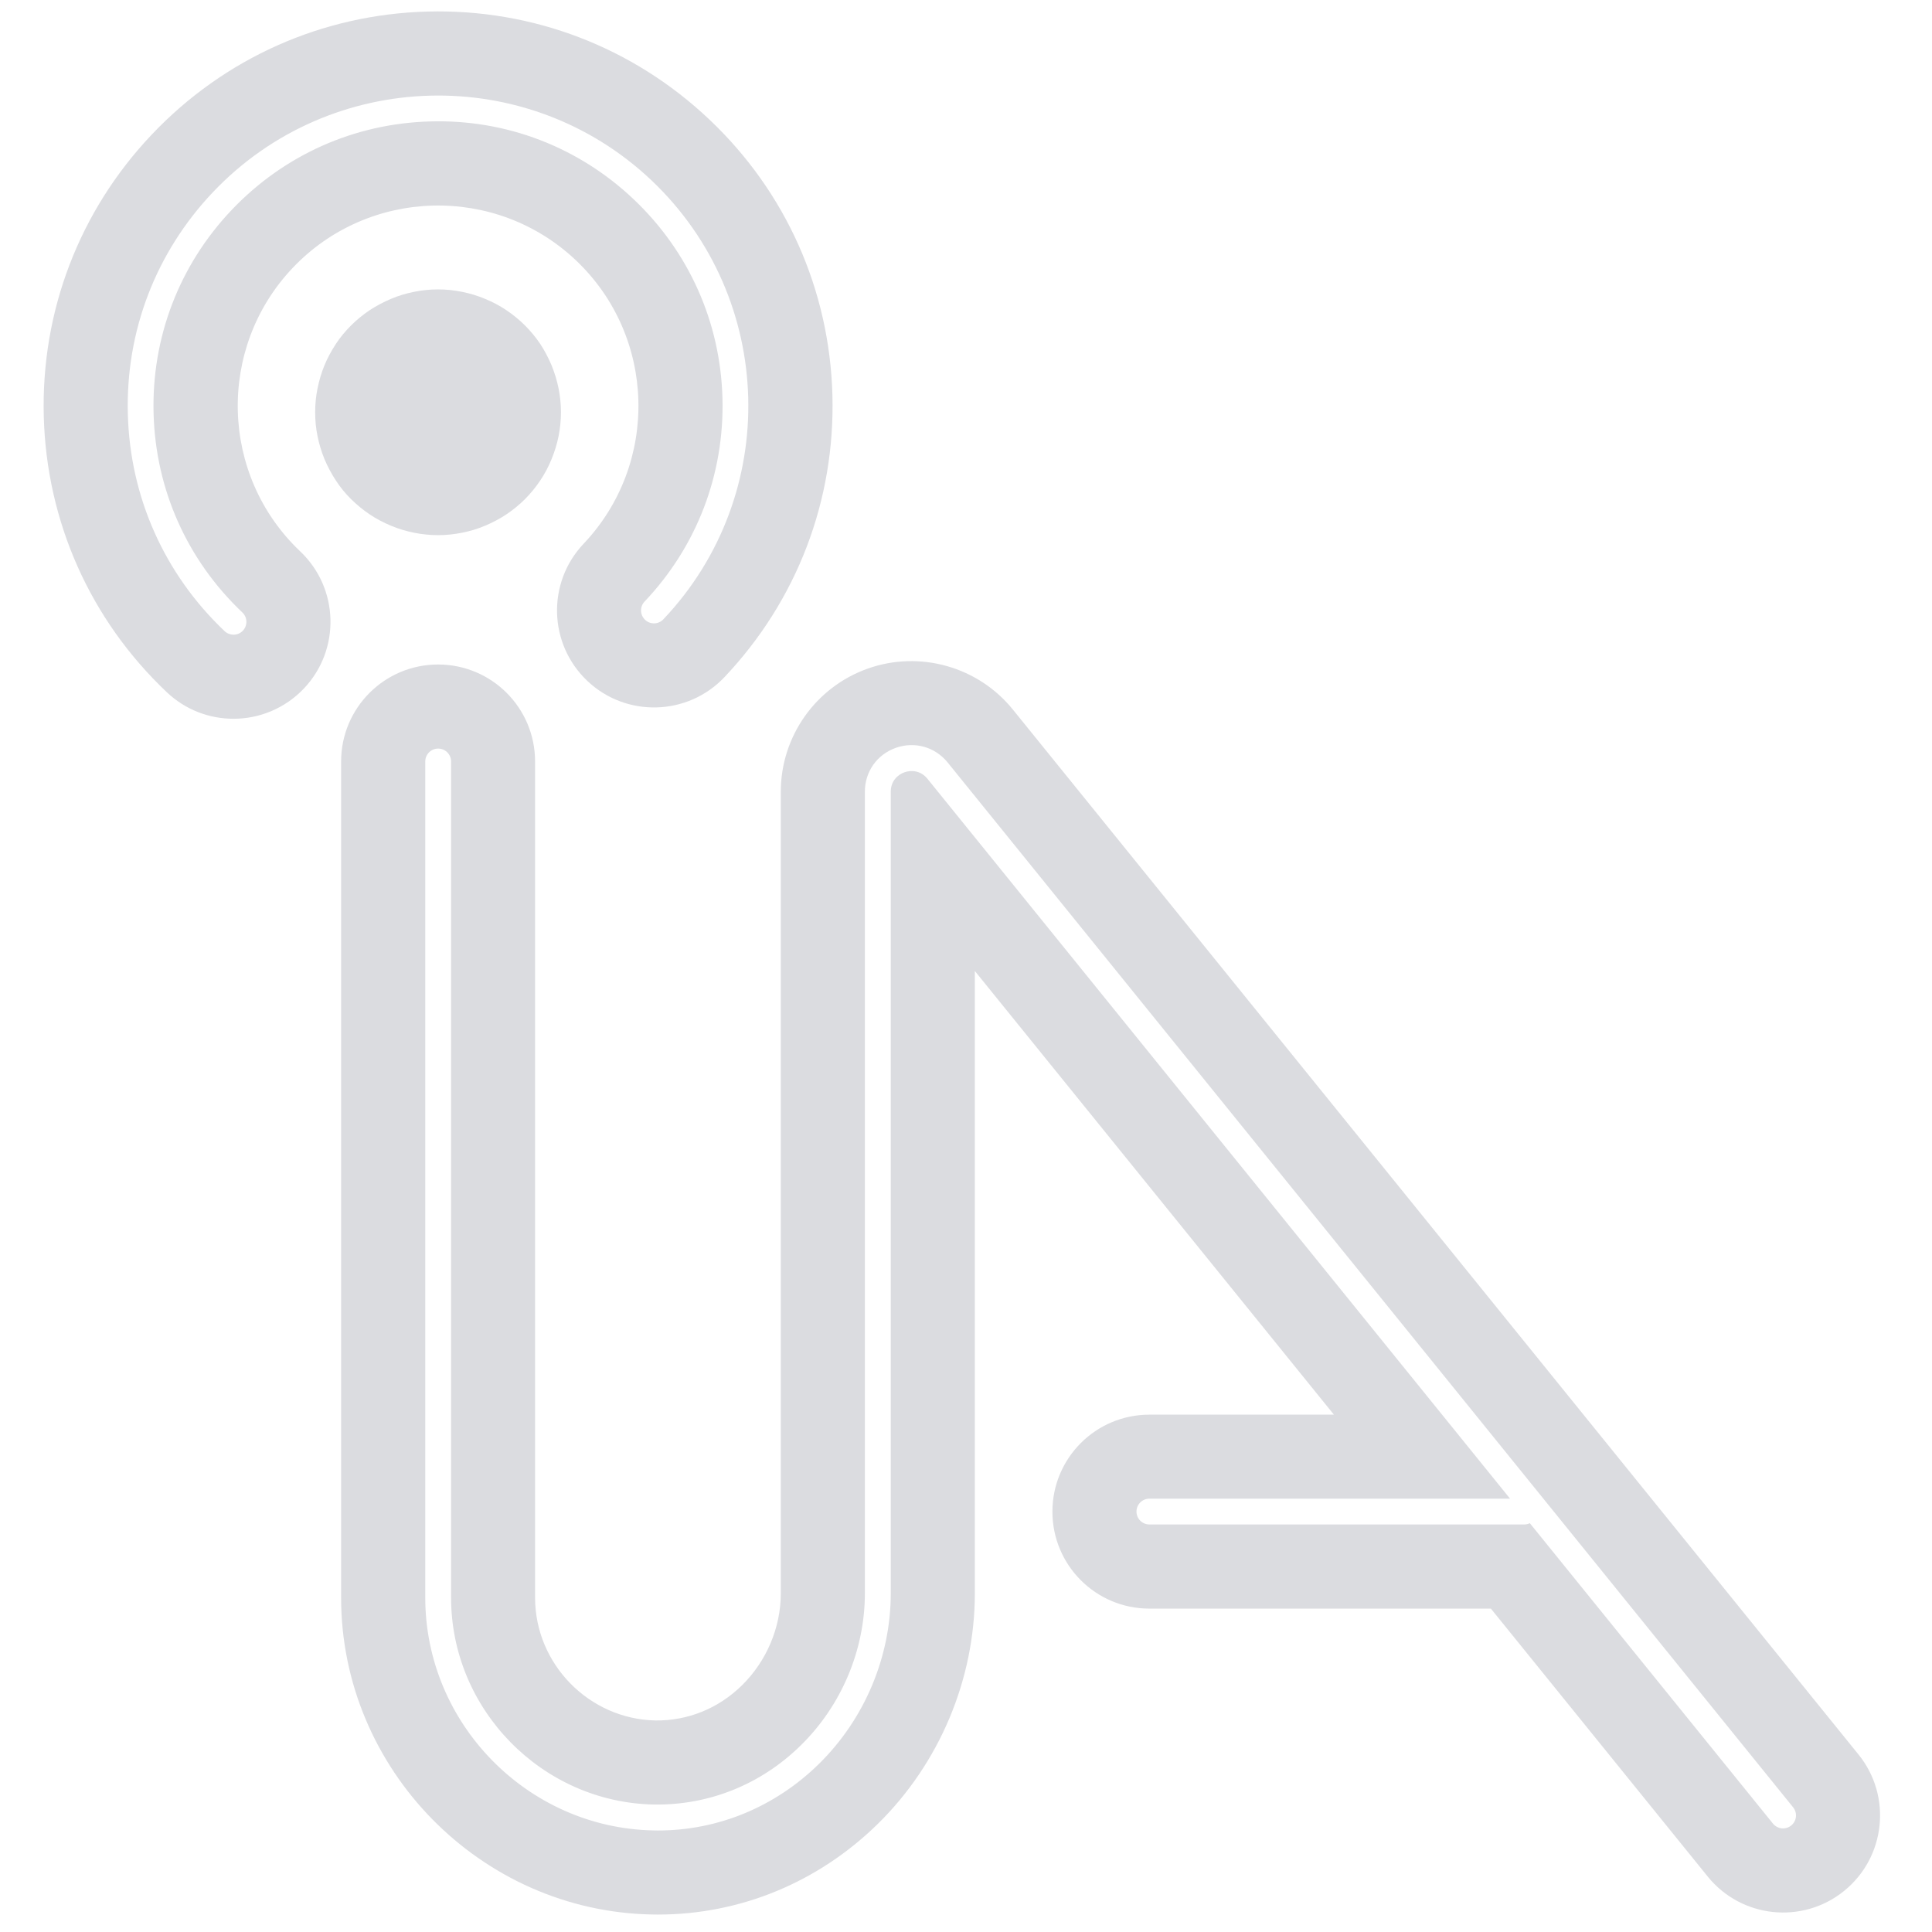
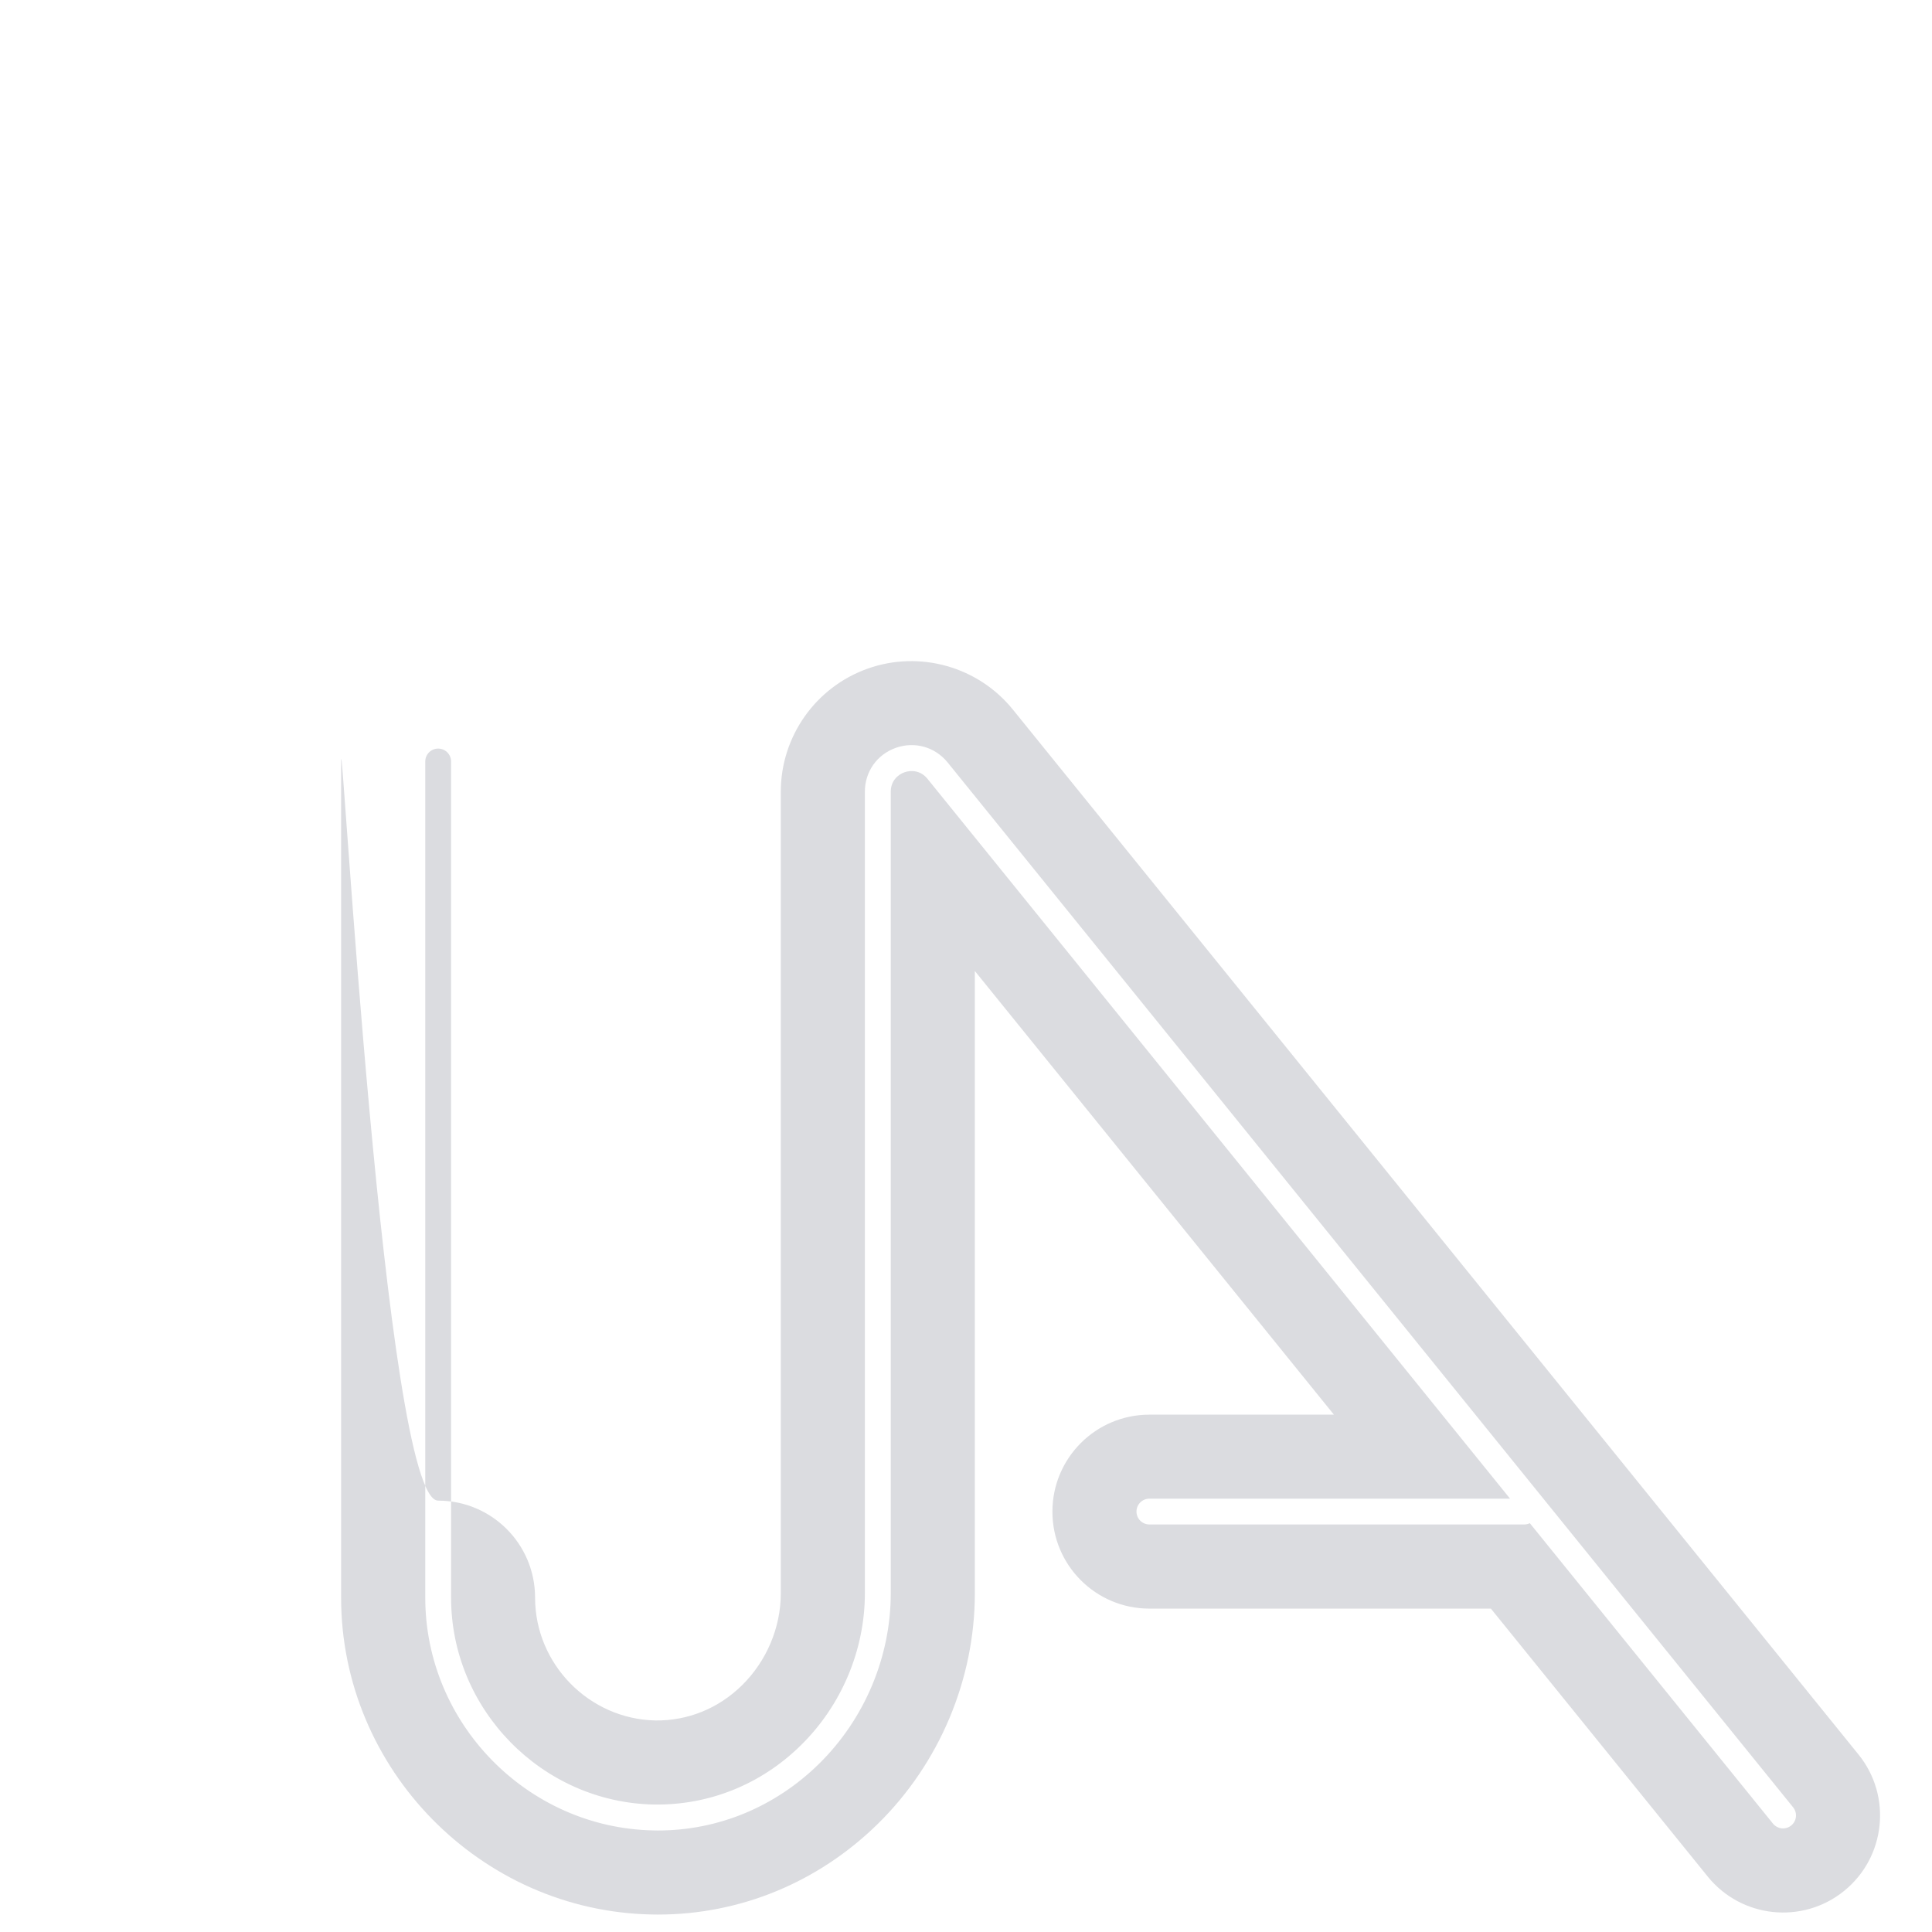
<svg xmlns="http://www.w3.org/2000/svg" version="1.1" id="Layer_1" x="0px" y="0px" viewBox="0 0 256 256" style="enable-background:new 0 0 256 256;" xml:space="preserve">
  <style type="text/css">
	.st0{fill:#DBDCE0;}
</style>
  <g>
-     <path class="st0" d="M110.3,52.37c-0.38-13.96-6.16-26.93-16.3-36.53C83.86,6.24,70.58,1.16,56.64,1.53   C42.69,1.91,29.71,7.7,20.11,17.83C10.51,27.96,5.43,41.23,5.8,55.19c0.38,13.96,6.16,26.93,16.3,36.53   c2.49,2.36,5.66,3.52,8.84,3.52c3.41,0,6.8-1.35,9.33-4.01c4.88-5.15,4.66-13.29-0.49-18.17C29.15,62.99,28.7,46.14,38.77,35.51   c10.07-10.63,26.92-11.08,37.55-1.01c10.63,10.07,11.08,26.92,1.01,37.55c-4.88,5.15-4.66,13.29,0.49,18.17   c5.15,4.88,13.29,4.66,18.17-0.49C105.59,79.59,110.67,66.32,110.3,52.37z M87.9,82.06c-0.65,0.69-1.74,0.72-2.42,0.07   c-0.69-0.65-0.72-1.74-0.07-2.42c6.93-7.31,10.59-16.88,10.32-26.95c-0.27-10.07-4.45-19.42-11.76-26.35   c-7.31-6.93-16.89-10.61-26.95-10.32c-10.07,0.27-19.42,4.45-26.35,11.76c-6.93,7.31-10.59,16.88-10.32,26.95   s4.45,19.42,11.76,26.35c0.69,0.65,0.72,1.74,0.07,2.42c-0.34,0.36-0.79,0.53-1.24,0.53c-0.42,0-0.85-0.16-1.18-0.47   c-7.97-7.56-12.53-17.76-12.82-28.75c-0.3-10.98,3.7-21.42,11.26-29.4c15.6-16.46,41.68-17.16,58.14-1.57   C102.8,39.52,103.5,65.6,87.9,82.06z" />
-     <path class="st0" d="M246.26,232.48L134.21,94.02c-4.6-5.69-12.33-7.87-19.22-5.43c-6.9,2.44-11.53,8.99-11.53,16.31v106.22   c0,4.54-1.88,8.98-5.15,12.2c-3.14,3.08-7.19,4.7-11.45,4.65c-8.8-0.17-15.96-7.47-15.96-16.28V100.9c0-7.1-5.75-12.85-12.85-12.85   S45.2,93.8,45.2,100.9V211.7c0,0.01,0,0.02,0,0.03c0.01,22.7,18.48,41.52,41.17,41.95c0.27,0.01,0.54,0.01,0.8,0.01   c10.9,0,21.22-4.25,29.14-12.01c8.17-8.02,12.86-19.15,12.86-30.55v-82.47l47.58,58.79H152.3c-7.1,0-12.85,5.75-12.85,12.85   c0,7.1,5.75,12.85,12.85,12.85h45.25l28.73,35.5c4.46,5.52,12.56,6.37,18.07,1.91C249.87,246.09,250.72,237.99,246.26,232.48z    M237.34,241.89c-0.74,0.6-1.81,0.48-2.41-0.25l-32.22-39.81c-0.22,0.1-0.46,0.17-0.73,0.17H152.3c-0.95,0-1.71-0.77-1.71-1.71   c0-0.95,0.77-1.71,1.71-1.71h47.79l-77.2-95.39c-0.9-1.11-2.16-1.17-3.04-0.86c-0.88,0.31-1.82,1.15-1.82,2.58v106.22   c0,8.42-3.47,16.66-9.52,22.6c-5.81,5.7-13.37,8.82-21.34,8.82c-0.19,0-0.39,0-0.58-0.01c-16.68-0.32-30.24-14.15-30.24-30.84   V100.9c0-0.95,0.77-1.71,1.71-1.71c0.95,0,1.71,0.77,1.71,1.71V211.7c0,14.83,12.06,27.13,26.88,27.41   c7.27,0.11,14.17-2.64,19.46-7.84c5.4-5.3,8.49-12.64,8.49-20.15V104.9c0-2.65,1.61-4.93,4.11-5.81c2.5-0.88,5.18-0.12,6.85,1.93   L237.6,239.48C238.19,240.22,238.08,241.3,237.34,241.89z" />
-     <path class="st0" d="M58.05,70.91c-1.06,0-2.13-0.11-3.19-0.32c-1.03-0.21-2.06-0.51-3.05-0.93c-0.97-0.4-1.92-0.9-2.81-1.49   c-0.89-0.6-1.72-1.28-2.48-2.03s-1.43-1.57-2.02-2.48c-0.58-0.88-1.08-1.82-1.5-2.81c-0.4-0.97-0.71-2-0.92-3.03   c-0.22-1.06-0.32-2.13-0.32-3.19s0.1-2.13,0.32-3.19c0.21-1.03,0.51-2.06,0.92-3.05c0.4-0.97,0.92-1.92,1.5-2.81   c0.58-0.89,1.27-1.71,2.02-2.46s1.59-1.43,2.48-2.03c0.89-0.58,1.84-1.08,2.81-1.49c0.99-0.42,2-0.72,3.05-0.93   c2.1-0.43,4.26-0.43,6.36,0c1.04,0.21,2.07,0.51,3.05,0.93c0.99,0.4,1.93,0.9,2.81,1.49c0.89,0.6,1.73,1.28,2.48,2.03   c0.75,0.75,1.43,1.57,2.03,2.46c0.58,0.89,1.08,1.84,1.49,2.81c0.4,0.99,0.72,2.02,0.93,3.05c0.21,1.06,0.32,2.13,0.32,3.19   s-0.11,2.13-0.32,3.19c-0.21,1.03-0.53,2.06-0.93,3.03c-0.4,0.99-0.9,1.93-1.49,2.81c-0.6,0.9-1.28,1.72-2.03,2.48   c-0.75,0.75-1.59,1.43-2.48,2.03c-0.88,0.58-1.82,1.08-2.81,1.49c-0.97,0.42-2,0.72-3.05,0.93C60.18,70.8,59.11,70.91,58.05,70.91z   " />
+     <path class="st0" d="M246.26,232.48L134.21,94.02c-4.6-5.69-12.33-7.87-19.22-5.43c-6.9,2.44-11.53,8.99-11.53,16.31v106.22   c0,4.54-1.88,8.98-5.15,12.2c-3.14,3.08-7.19,4.7-11.45,4.65c-8.8-0.17-15.96-7.47-15.96-16.28c0-7.1-5.75-12.85-12.85-12.85   S45.2,93.8,45.2,100.9V211.7c0,0.01,0,0.02,0,0.03c0.01,22.7,18.48,41.52,41.17,41.95c0.27,0.01,0.54,0.01,0.8,0.01   c10.9,0,21.22-4.25,29.14-12.01c8.17-8.02,12.86-19.15,12.86-30.55v-82.47l47.58,58.79H152.3c-7.1,0-12.85,5.75-12.85,12.85   c0,7.1,5.75,12.85,12.85,12.85h45.25l28.73,35.5c4.46,5.52,12.56,6.37,18.07,1.91C249.87,246.09,250.72,237.99,246.26,232.48z    M237.34,241.89c-0.74,0.6-1.81,0.48-2.41-0.25l-32.22-39.81c-0.22,0.1-0.46,0.17-0.73,0.17H152.3c-0.95,0-1.71-0.77-1.71-1.71   c0-0.95,0.77-1.71,1.71-1.71h47.79l-77.2-95.39c-0.9-1.11-2.16-1.17-3.04-0.86c-0.88,0.31-1.82,1.15-1.82,2.58v106.22   c0,8.42-3.47,16.66-9.52,22.6c-5.81,5.7-13.37,8.82-21.34,8.82c-0.19,0-0.39,0-0.58-0.01c-16.68-0.32-30.24-14.15-30.24-30.84   V100.9c0-0.95,0.77-1.71,1.71-1.71c0.95,0,1.71,0.77,1.71,1.71V211.7c0,14.83,12.06,27.13,26.88,27.41   c7.27,0.11,14.17-2.64,19.46-7.84c5.4-5.3,8.49-12.64,8.49-20.15V104.9c0-2.65,1.61-4.93,4.11-5.81c2.5-0.88,5.18-0.12,6.85,1.93   L237.6,239.48C238.19,240.22,238.08,241.3,237.34,241.89z" />
  </g>
</svg>